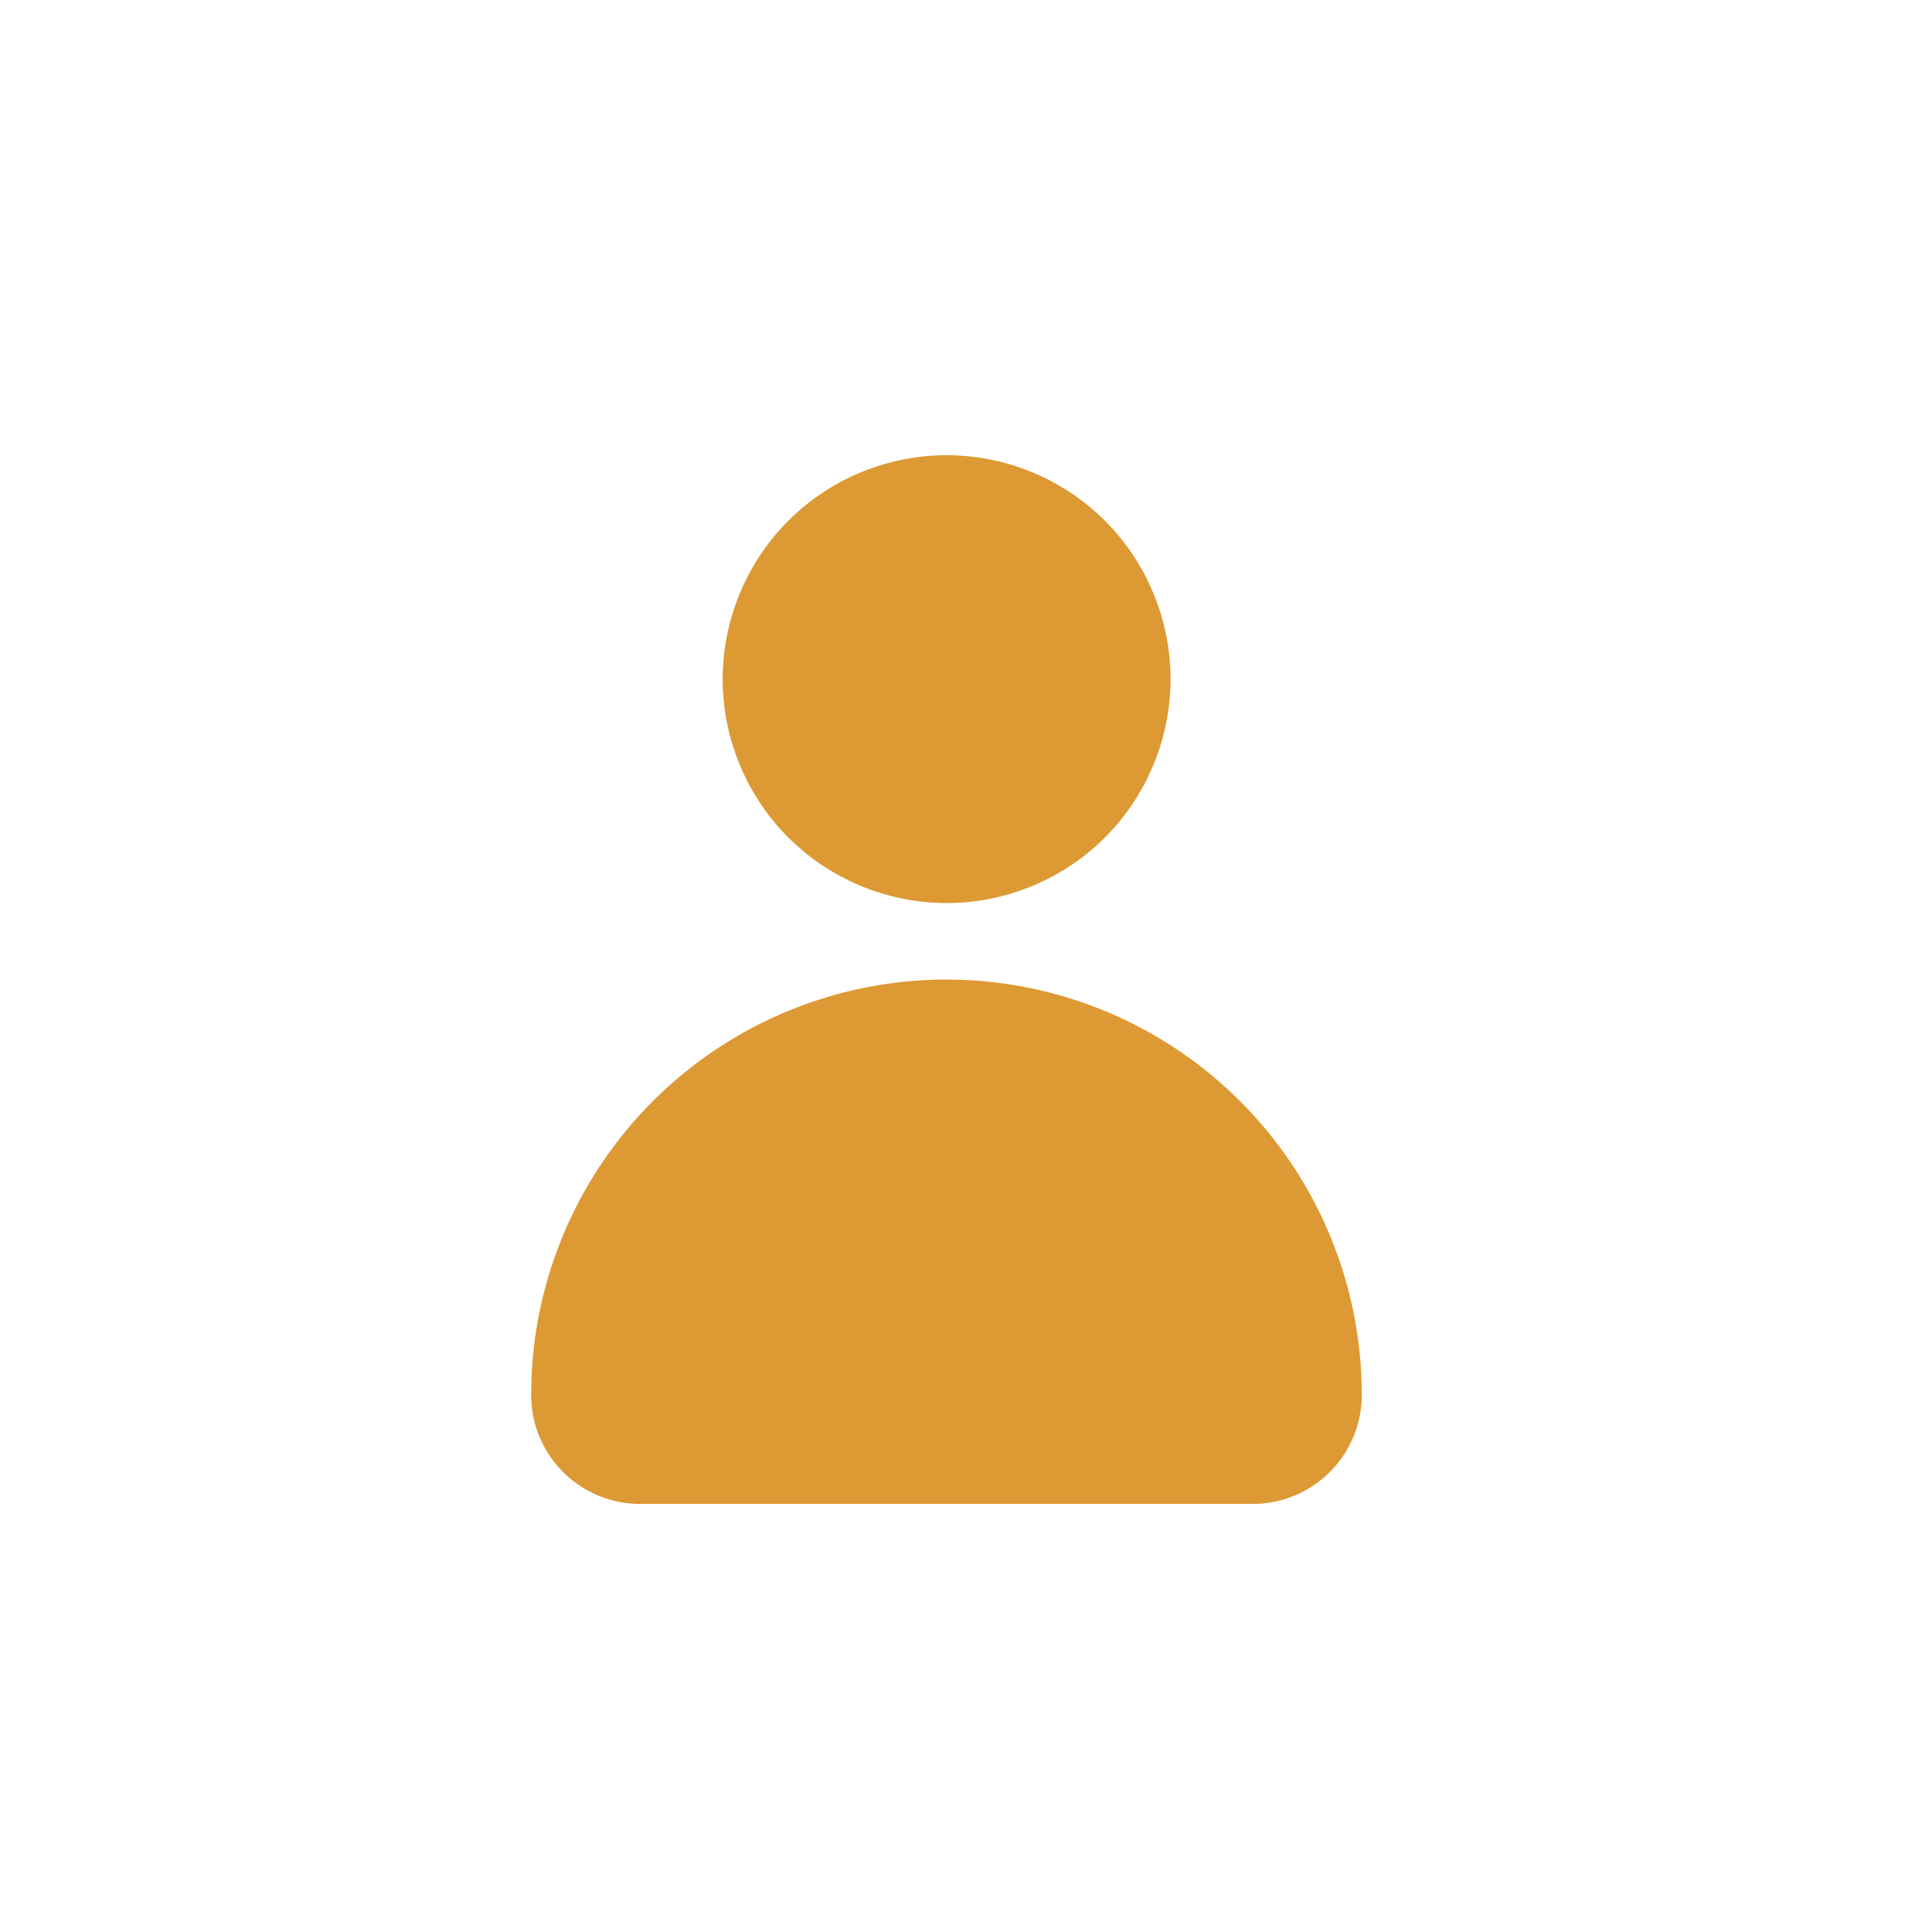
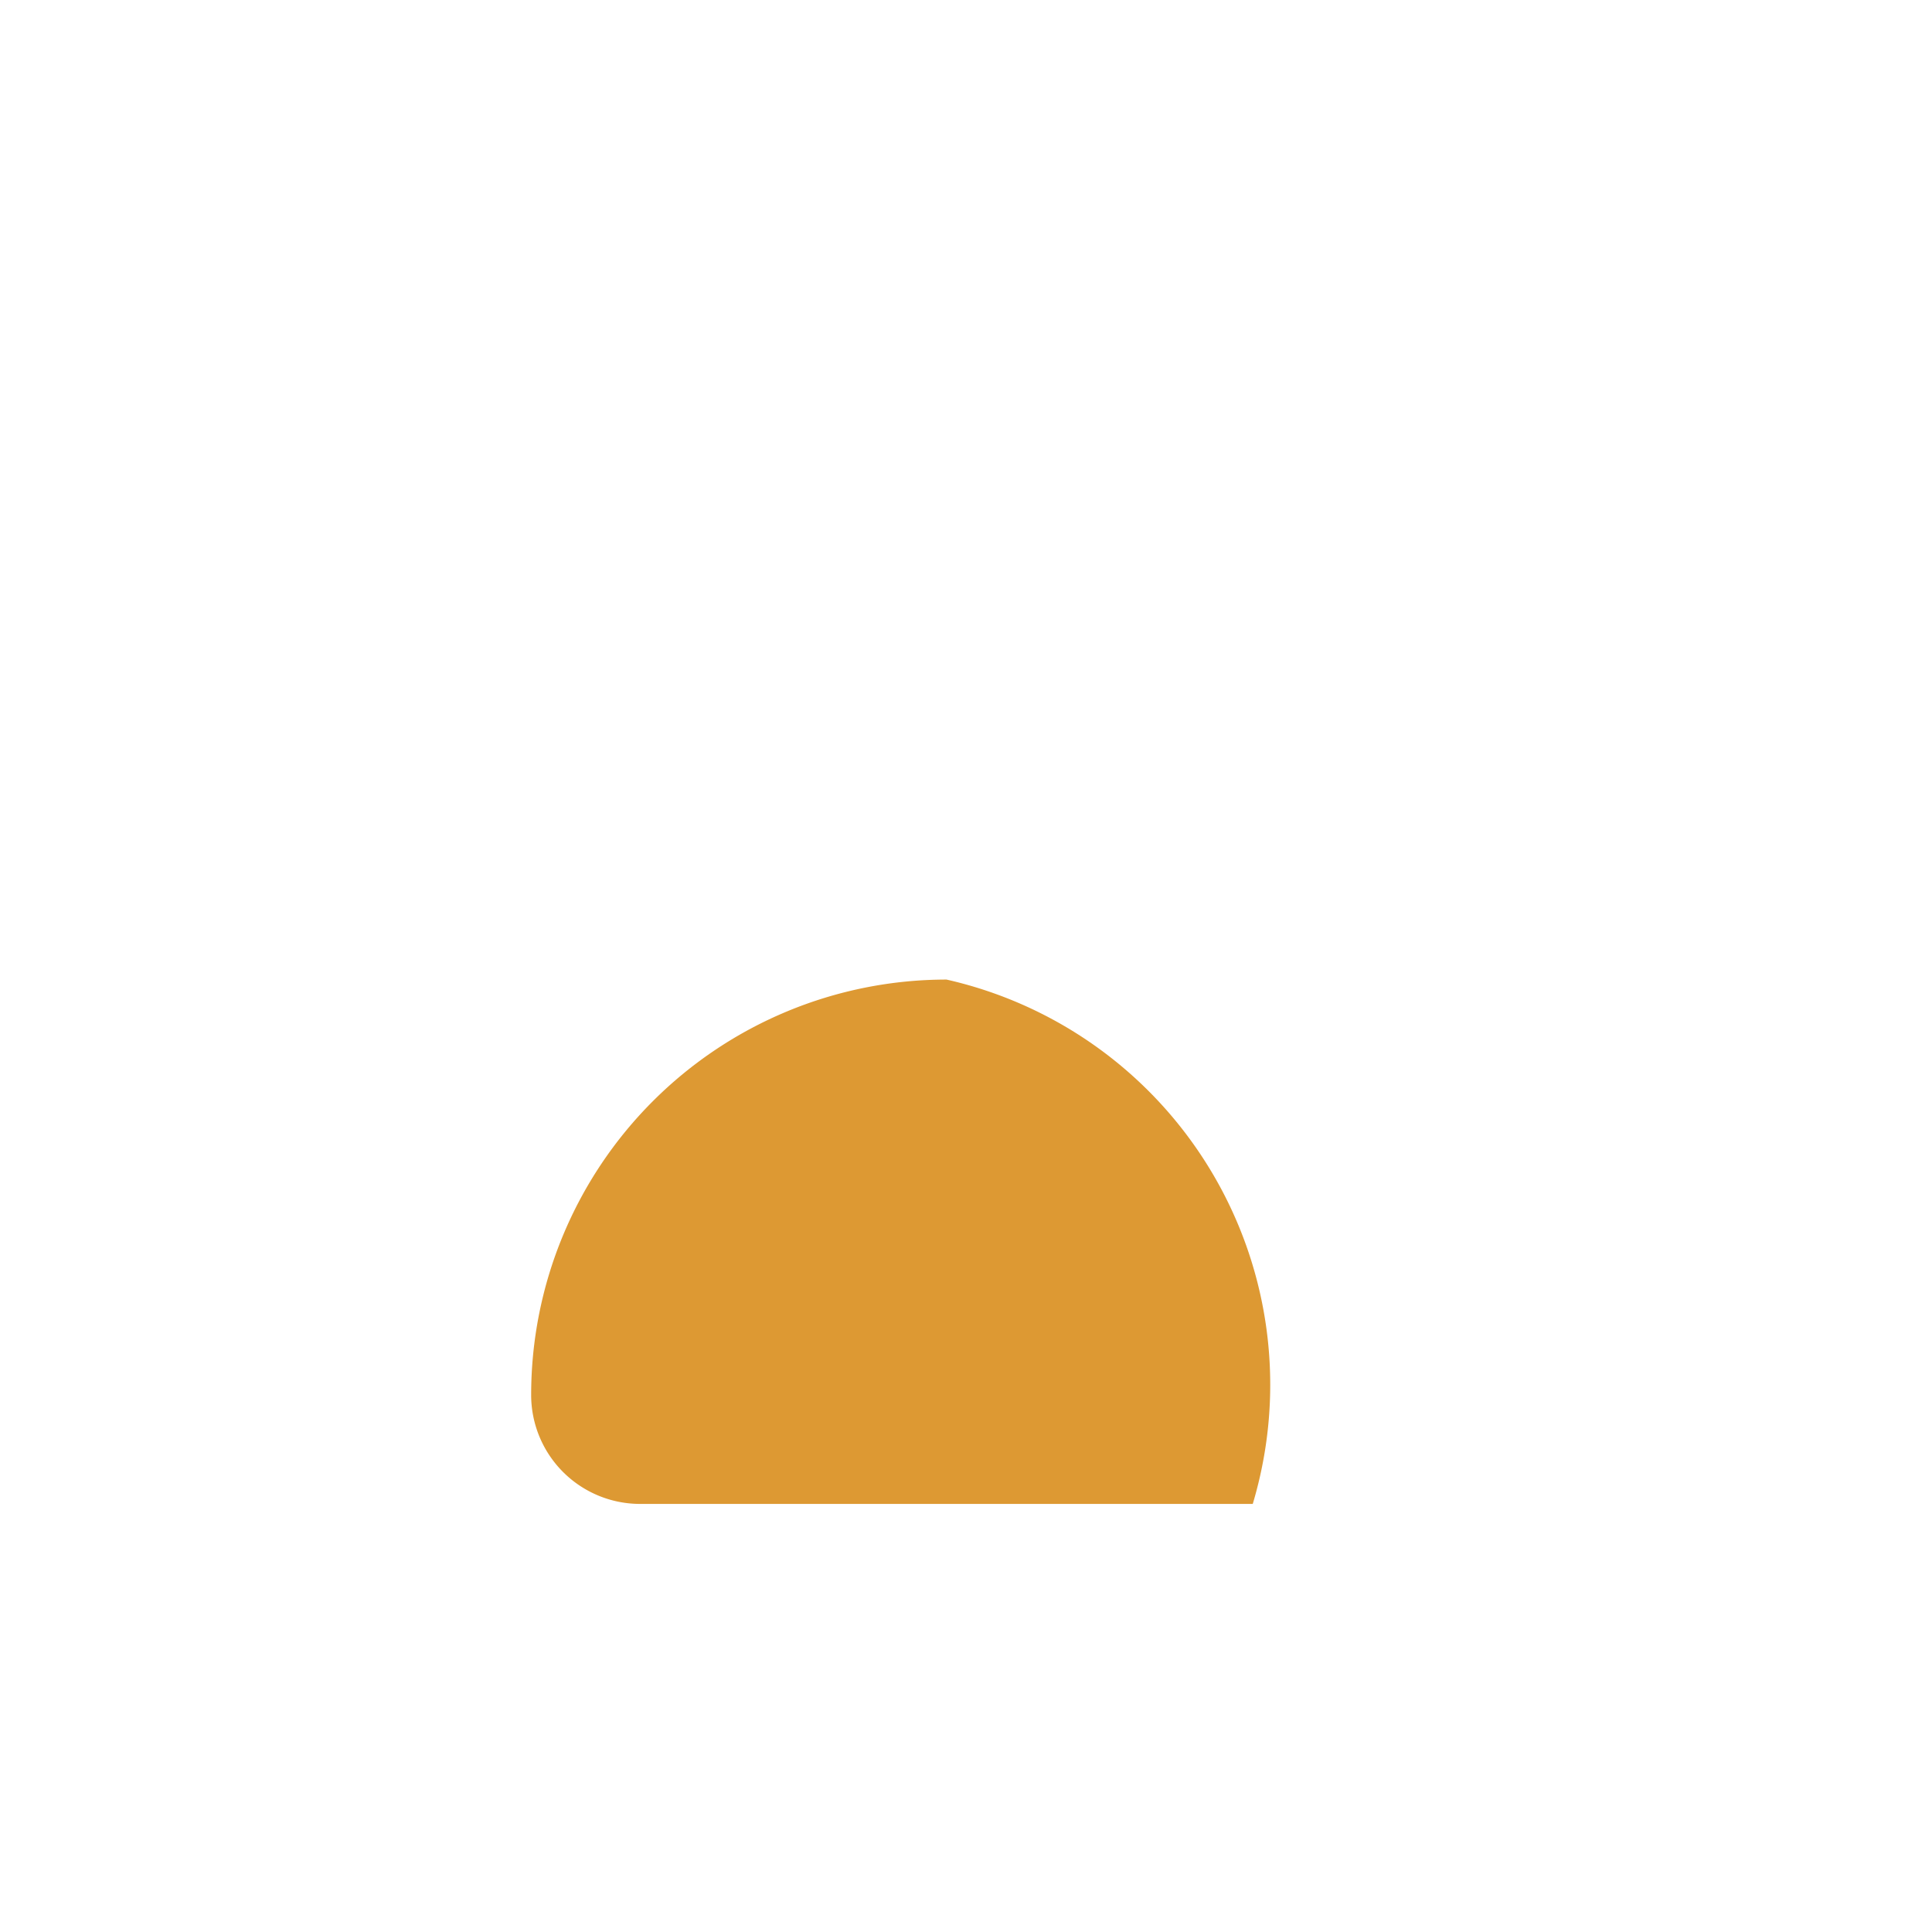
<svg xmlns="http://www.w3.org/2000/svg" id="icon_05" width="40" height="40" viewBox="0 0 40 40">
  <rect id="Rectangle_1441" data-name="Rectangle 1441" width="40" height="40" fill="none" />
  <g id="Group_12308" data-name="Group 12308" transform="translate(11 8)">
    <g id="Group_12015" data-name="Group 12015" transform="translate(2.538 0)">
-       <circle id="Ellipse_68" data-name="Ellipse 68" cx="4.635" cy="4.635" r="4.635" transform="translate(0 3.564) rotate(-22.61)" fill="#d93" />
-     </g>
+       </g>
    <g id="Group_12016" data-name="Group 12016" transform="translate(0 12.281)">
-       <path id="Path_319" data-name="Path 319" d="M581.9,113.864h0a8.6,8.6,0,0,0-8.6,8.6h0a2.256,2.256,0,0,0,2.256,2.256h12.684a2.257,2.257,0,0,0,2.257-2.256h0A8.6,8.6,0,0,0,581.9,113.864Z" transform="translate(-573.303 -113.864)" fill="#d93" />
+       <path id="Path_319" data-name="Path 319" d="M581.9,113.864h0a8.6,8.6,0,0,0-8.6,8.6h0a2.256,2.256,0,0,0,2.256,2.256h12.684h0A8.6,8.6,0,0,0,581.9,113.864Z" transform="translate(-573.303 -113.864)" fill="#d93" />
    </g>
  </g>
</svg>